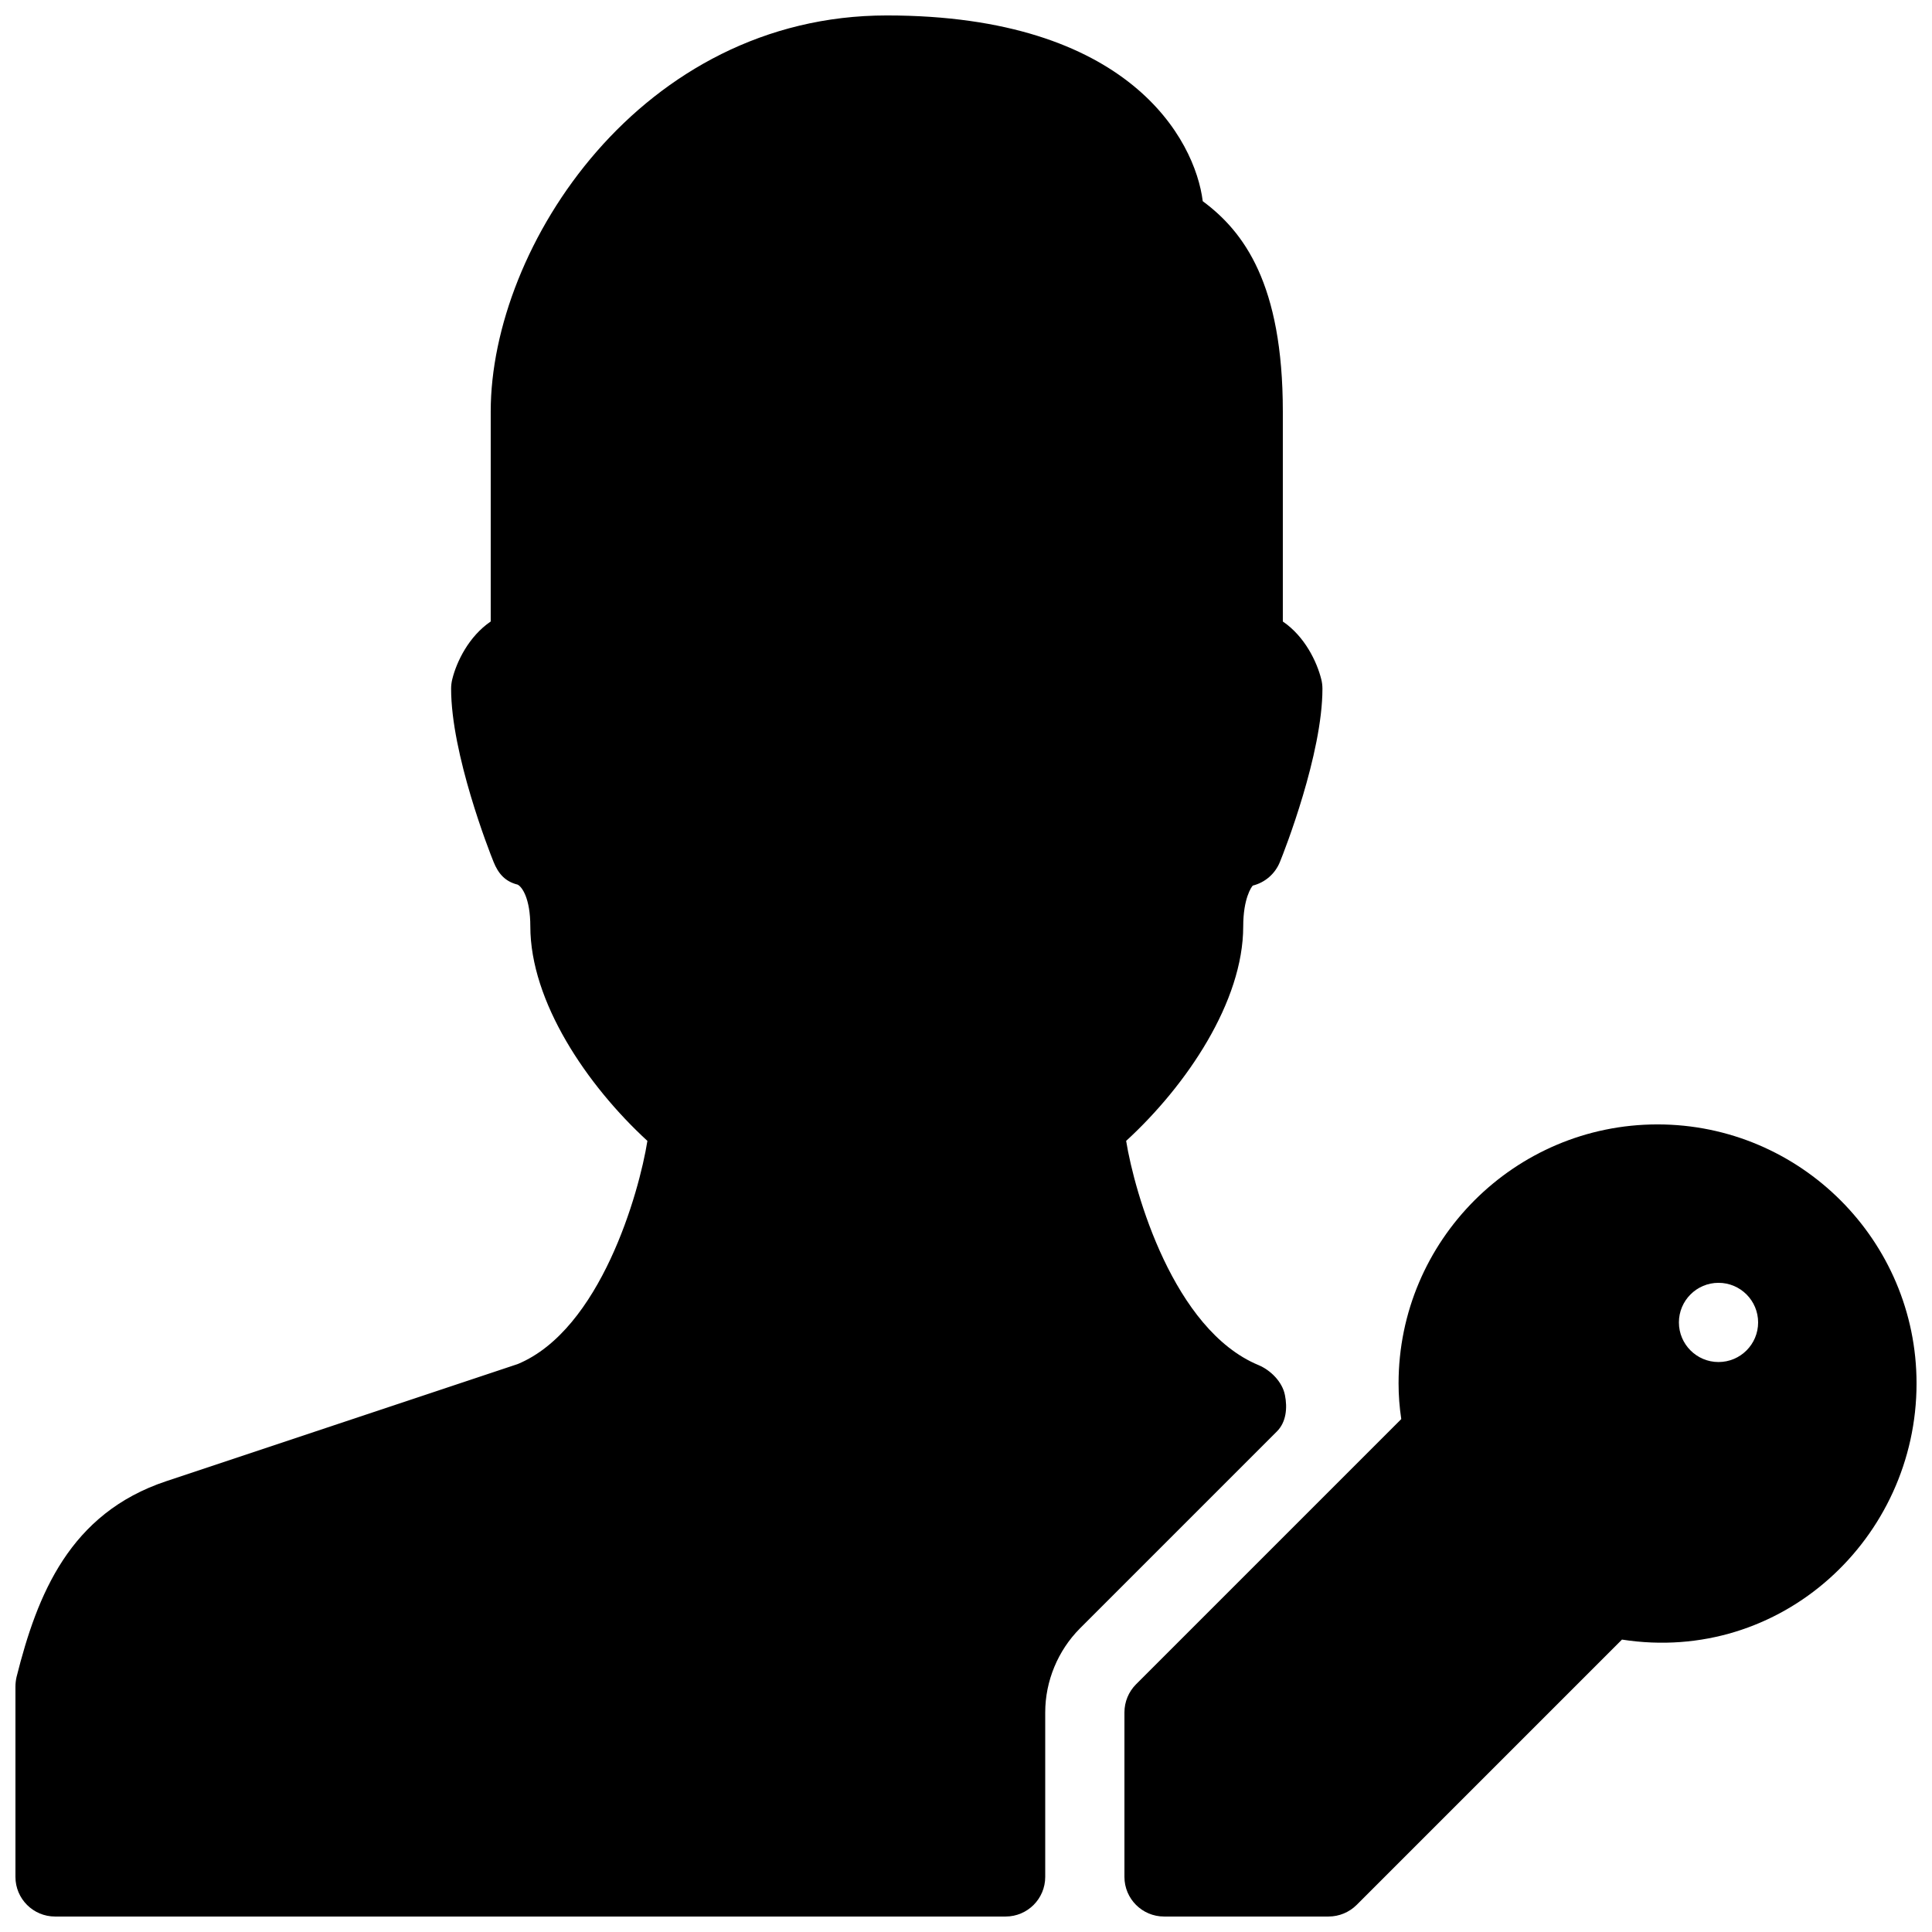
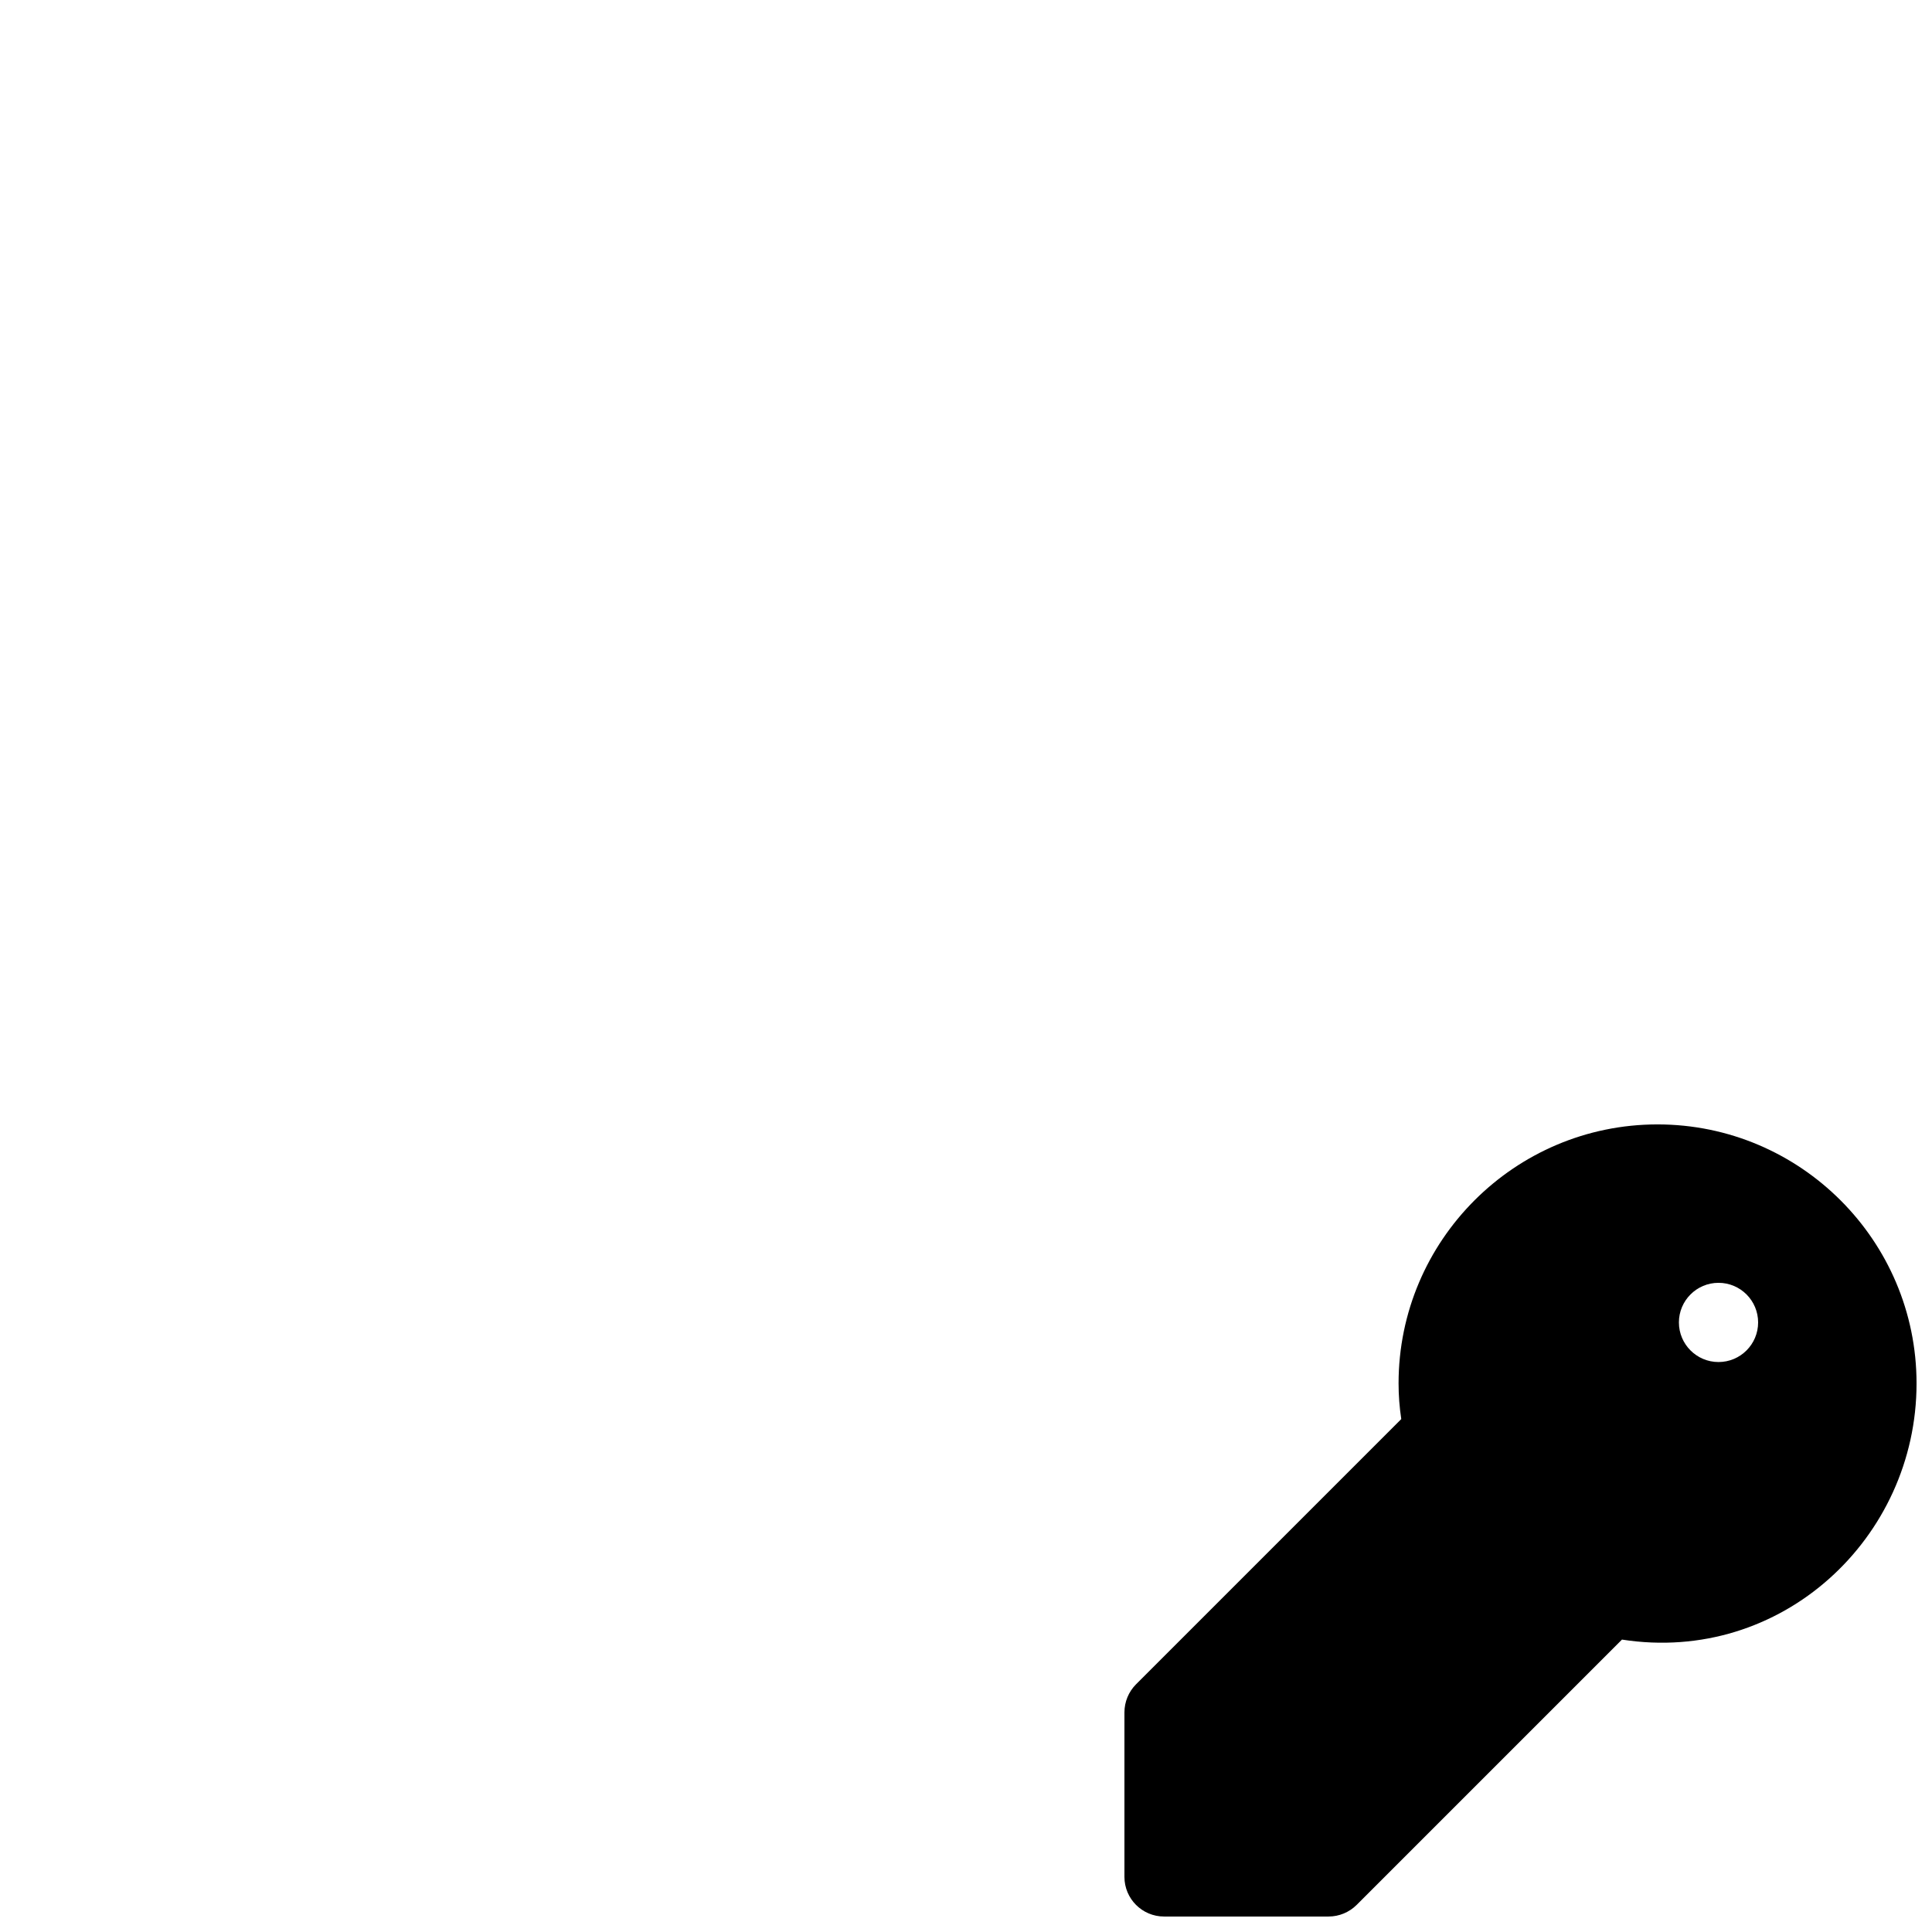
<svg xmlns="http://www.w3.org/2000/svg" width="800px" height="800px" version="1.1" viewBox="144 144 512 512">
  <defs>
    <clipPath id="b">
-       <path d="m148.09 148.09h346.91v503.81h-346.91z" />
-     </clipPath>
+       </clipPath>
    <clipPath id="a">
      <path d="m441 441h210.9v210.9h-210.9z" />
    </clipPath>
  </defs>
  <g>
    <g clip-path="url(#b)">
      <path d="m484.51 513.67c-0.672-3.441-3.777-6.57-7.012-7.914-22.523-9.363-32.832-45.656-35.059-59.406 16.059-14.738 31.027-36.926 31.027-56.848 0-7.43 2.203-10.496 2.539-10.812 3.273-0.82 5.941-3.148 7.199-6.297 1.18-2.856 11.254-28.613 11.254-45.867 0-0.859-0.105-1.723-0.316-2.539-1.156-4.617-4.367-11.336-10.18-15.281v-55.652c0-33.816-10.328-47.672-21.223-55.734-2.035-16.289-19.48-49.227-83.734-49.227-65.035 0-104.96 61.129-104.96 104.96v55.648c-5.816 3.949-9.047 10.664-10.184 15.281-0.207 0.82-0.312 1.68-0.312 2.543 0 17.254 10.078 43.012 11.25 45.887 1.258 3.129 3.086 5.207 6.383 6.023 1.156 0.57 3.359 3.633 3.359 11.066 0 19.922 14.969 42.109 31.027 56.848-2.184 13.75-12.449 50.004-34.344 59.133l-93.164 31.047c-25.59 8.523-34.176 29.977-39.676 51.891-0.188 0.84-0.293 1.703-0.293 2.562v50.422c0 5.793 4.703 10.496 10.496 10.496h251.91c5.793 0 10.496-4.703 10.496-10.496v-43.602c0-8.293 3.359-16.395 9.215-22.273l52.164-52.164c2.5-2.477 2.836-6.273 2.141-9.695z" />
    </g>
    <g clip-path="url(#a)">
      <path d="m583.26 441.98c-37.848 0-68.625 30.797-68.625 68.645 0 3.106 0.23 6.234 0.715 9.445l-70.324 70.324c-1.93 1.949-3.039 4.617-3.039 7.41v43.598c0 5.793 4.703 10.496 10.496 10.496h43.602c2.793 0 5.457-1.113 7.43-3.066l70.324-70.324c42.297 6.574 78.066-26.93 78.066-67.887 0-37.848-30.793-68.641-68.645-68.641zm16.164 62.973c-5.793 0-10.496-4.703-10.496-10.496 0-5.793 4.703-10.496 10.496-10.496s10.496 4.703 10.496 10.496c0 5.797-4.699 10.496-10.496 10.496z" />
    </g>
  </g>
</svg>